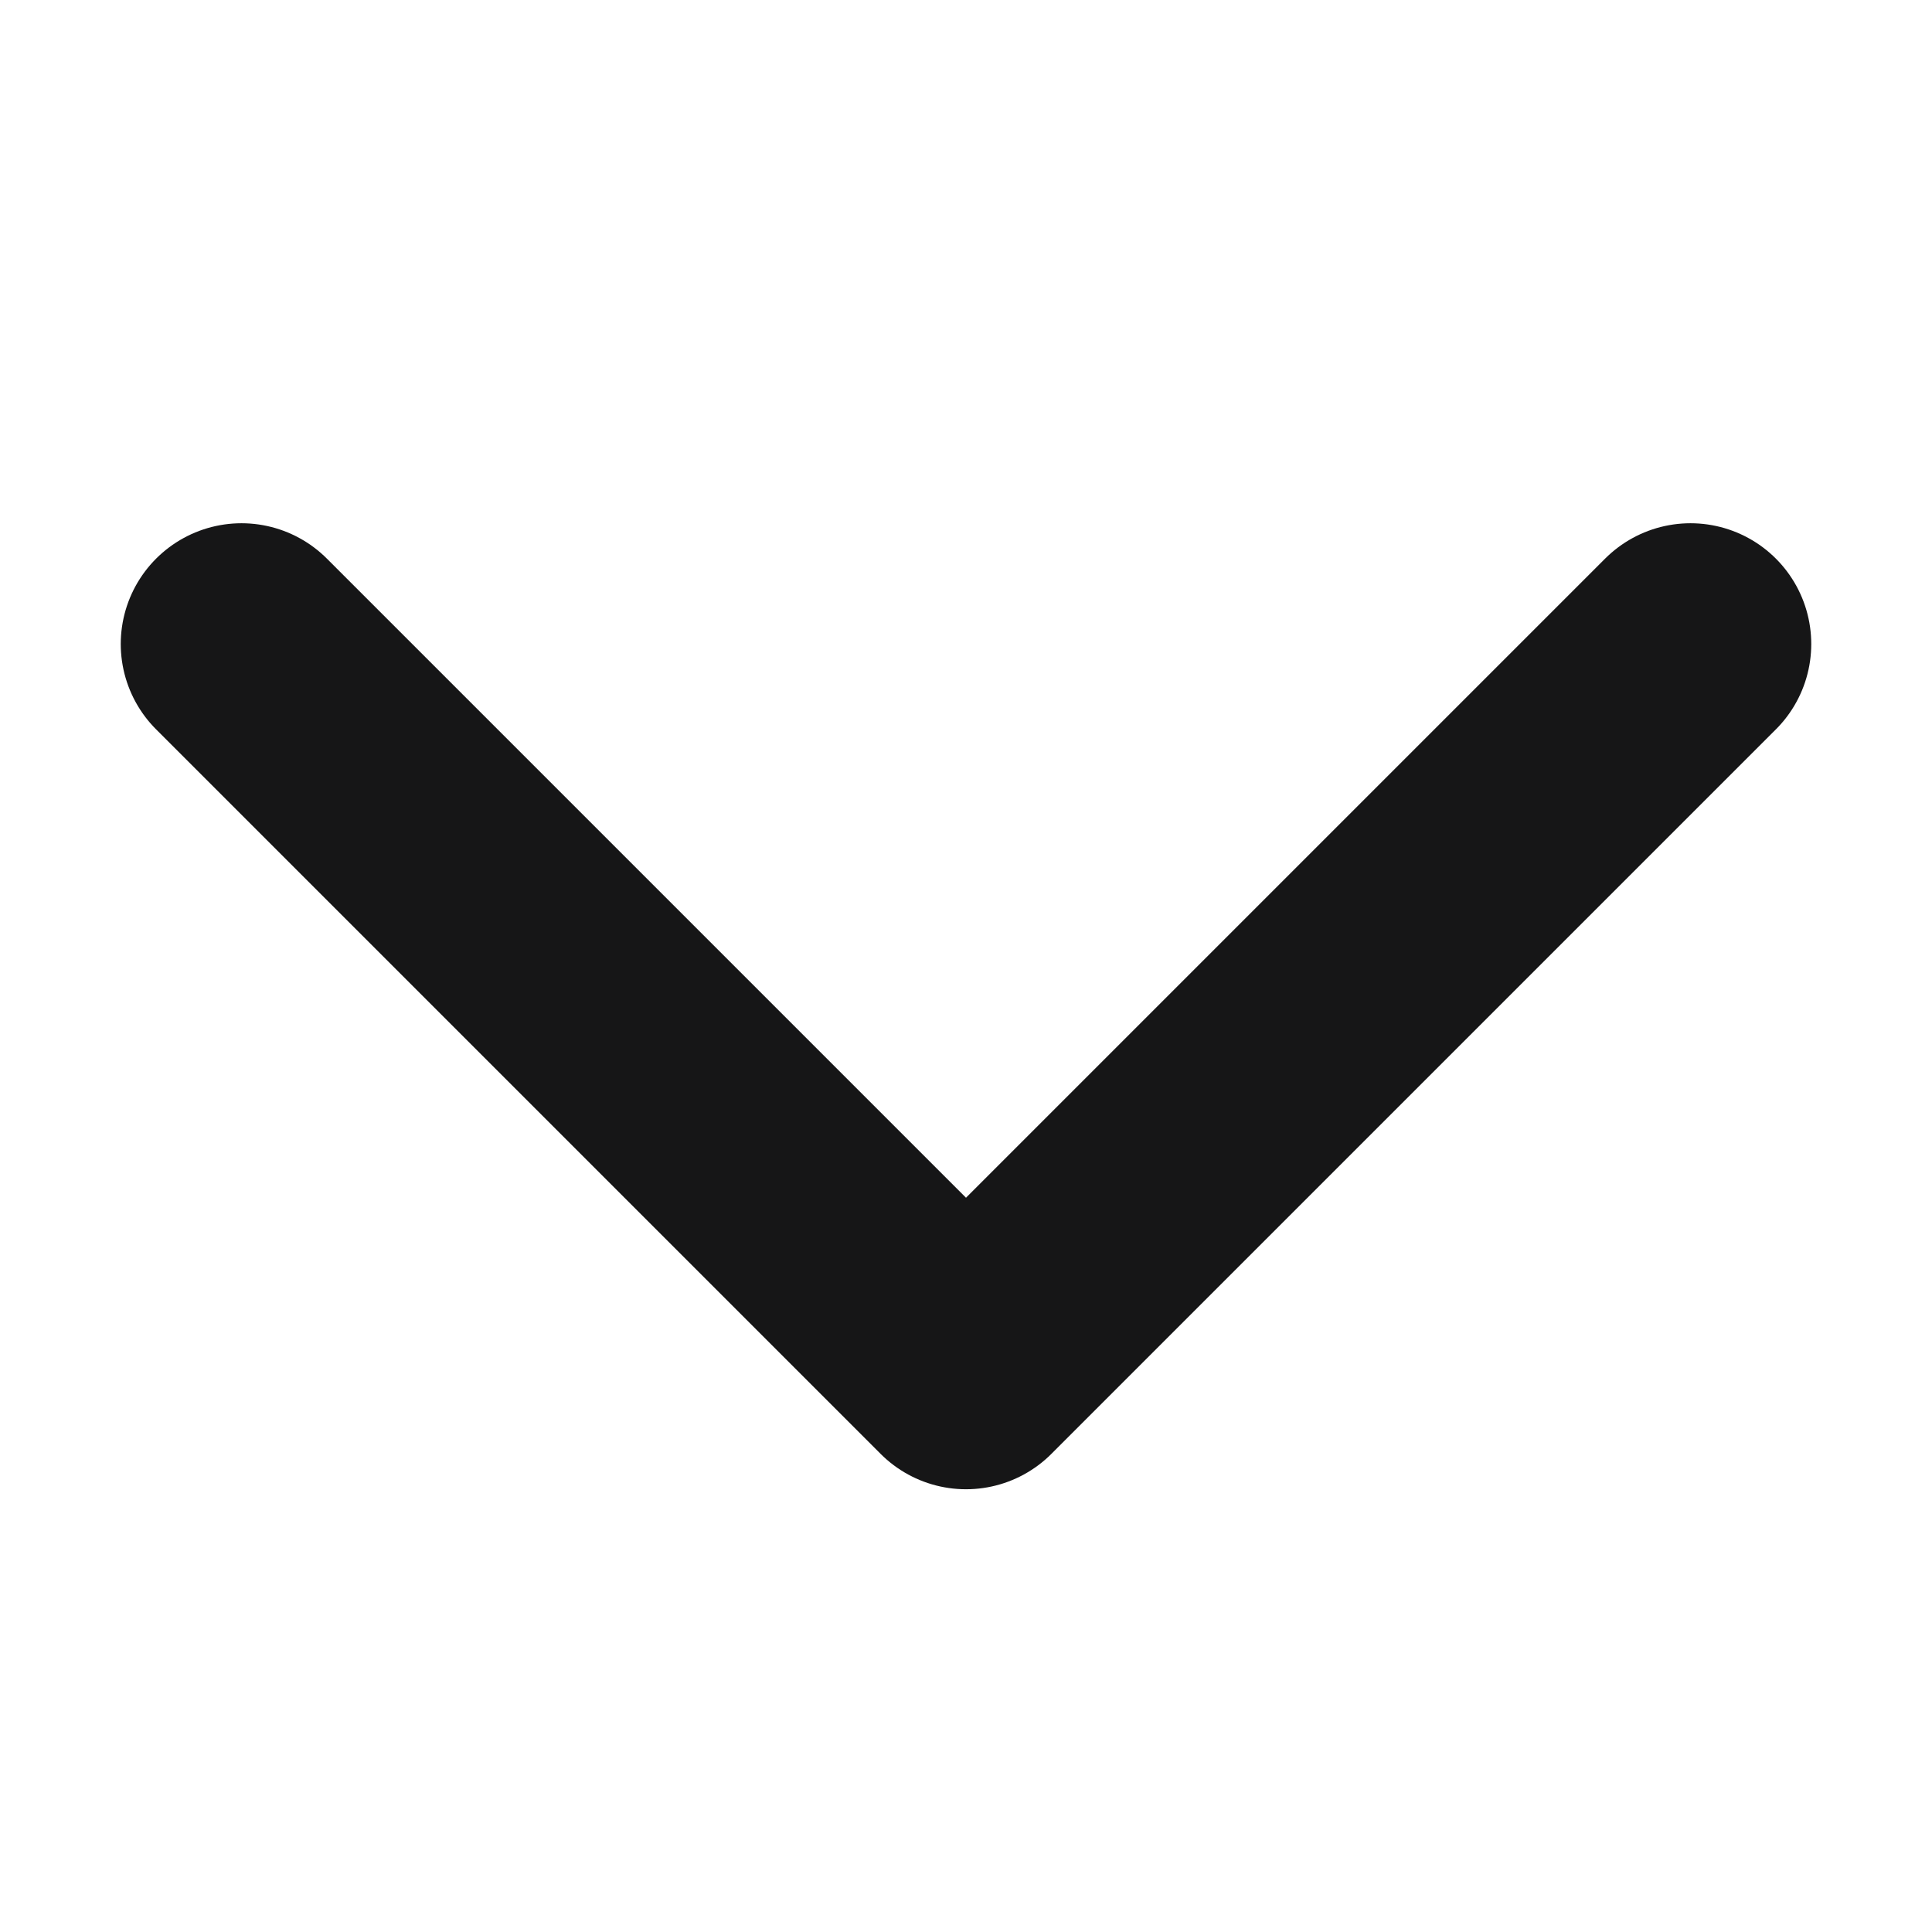
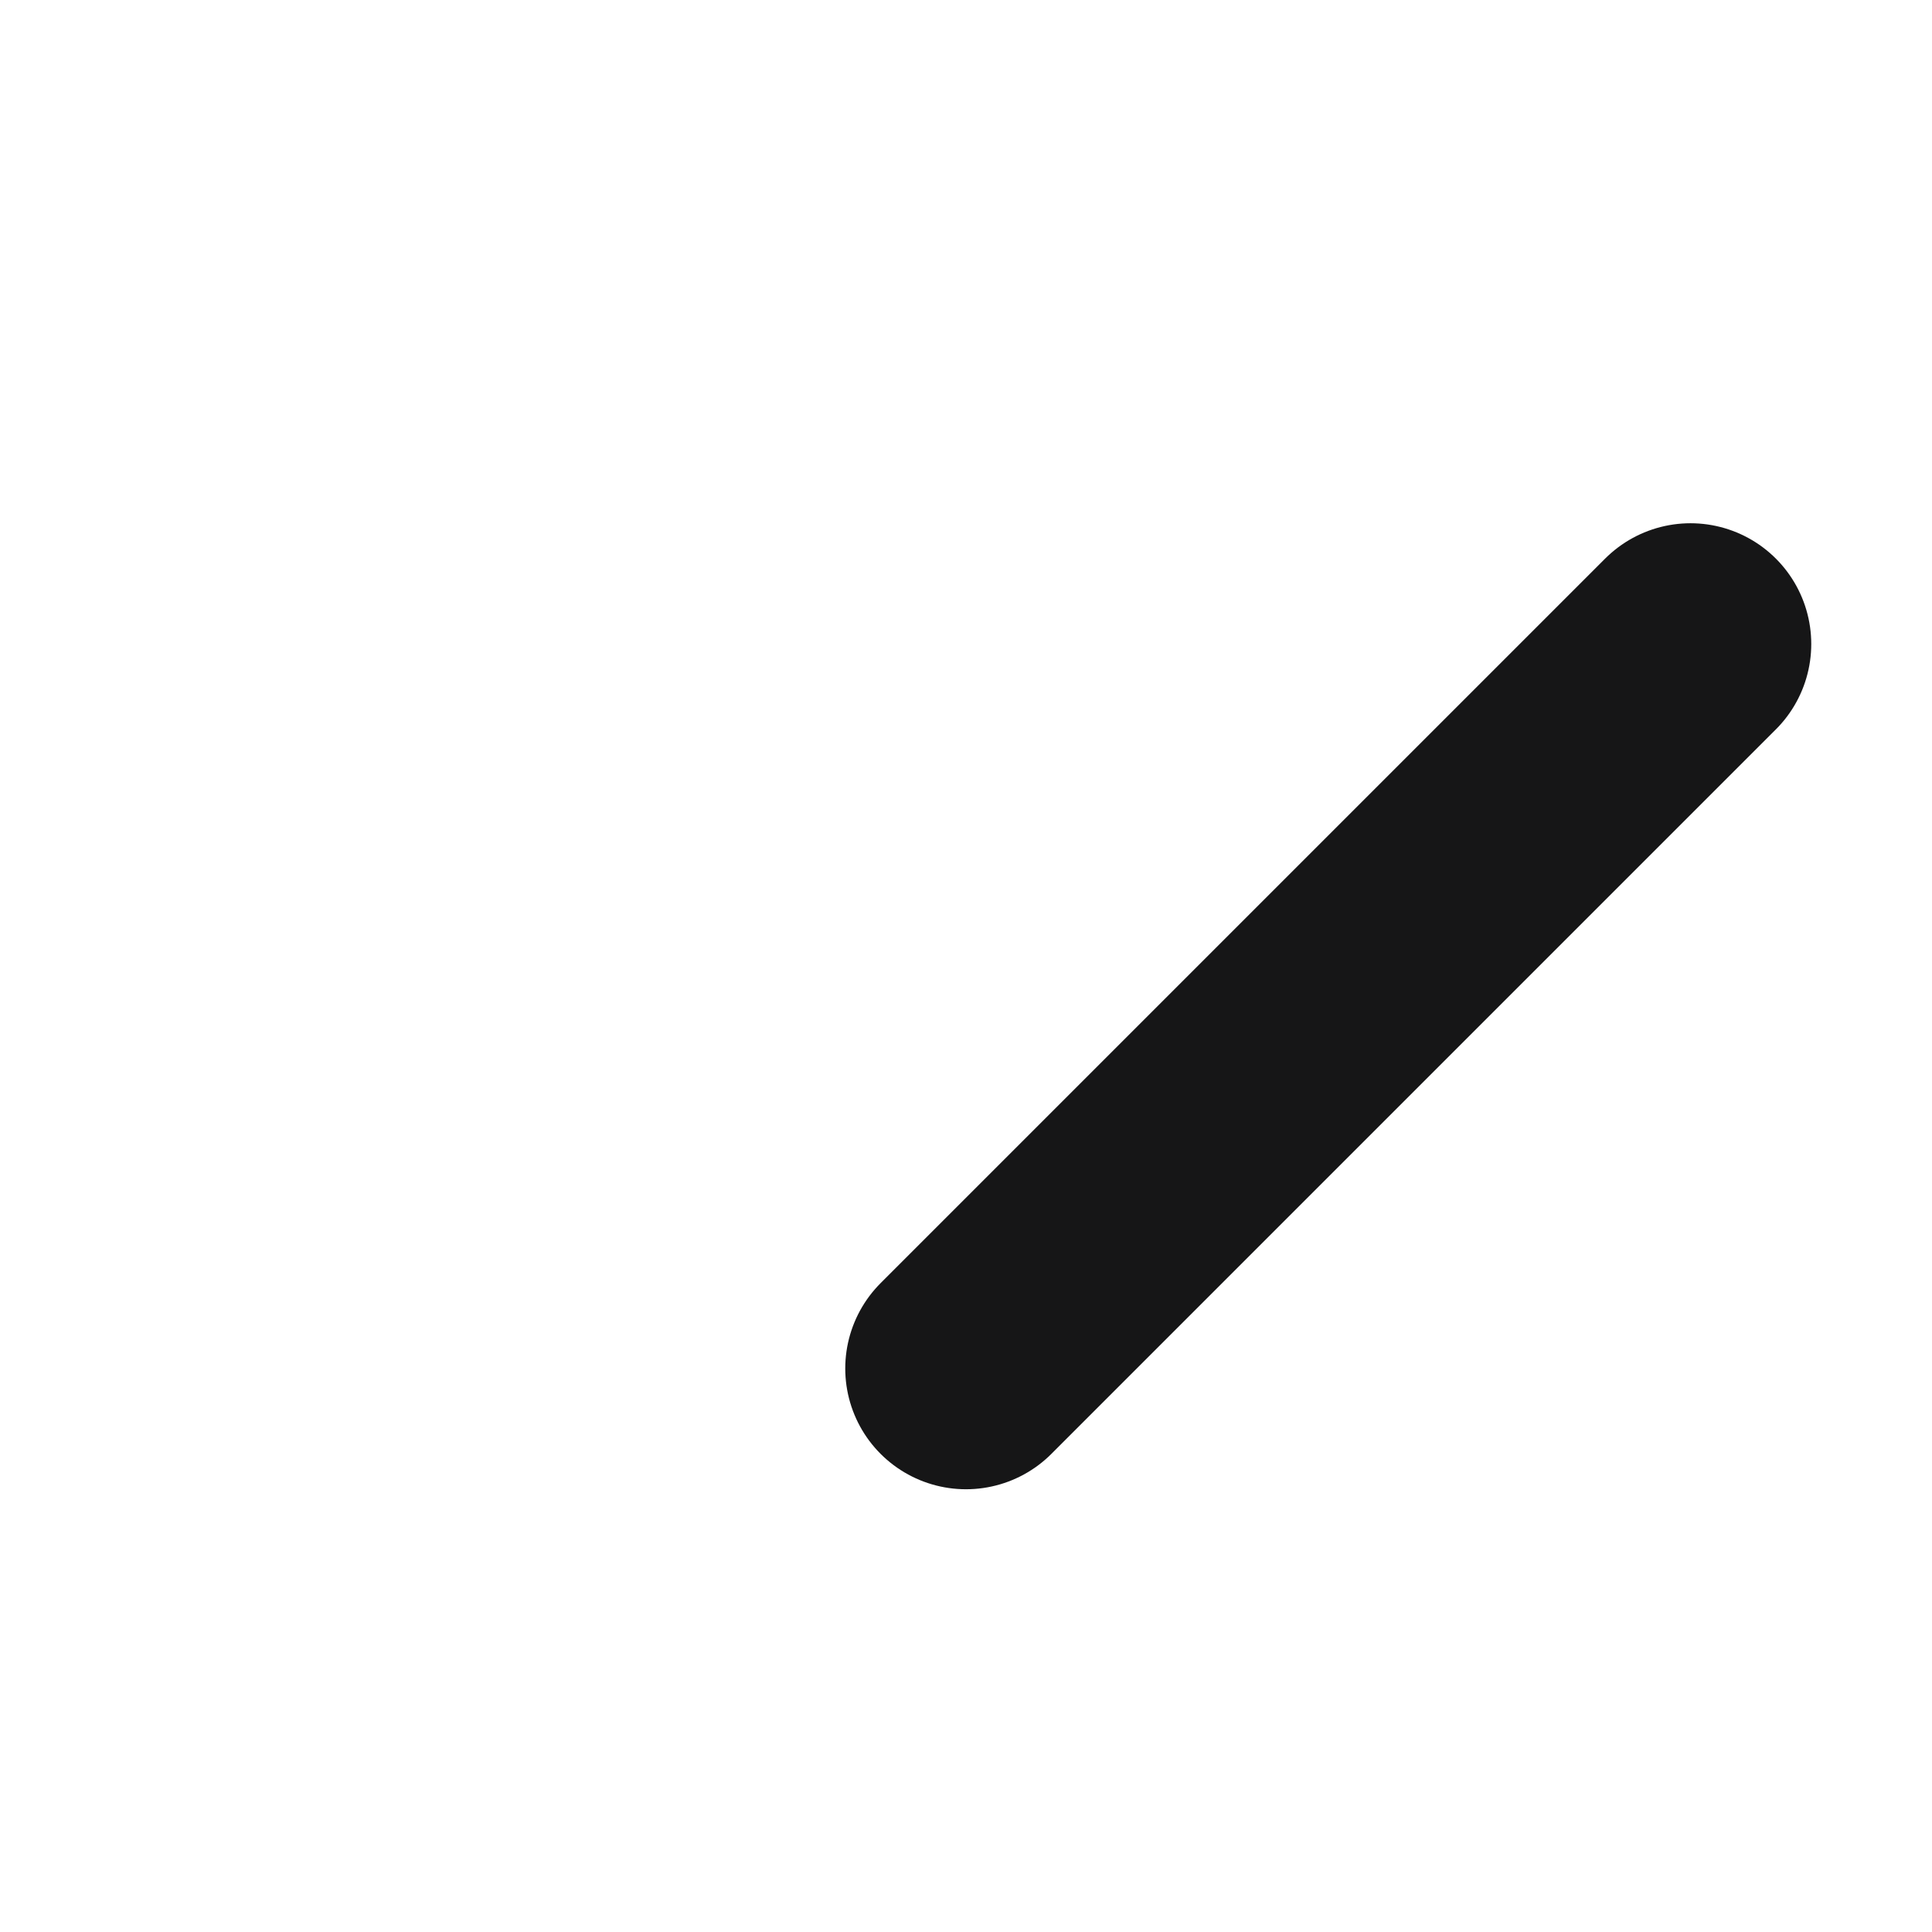
<svg xmlns="http://www.w3.org/2000/svg" width="24" height="24" viewBox="0 0 24 24" fill="none">
-   <path d="M21 8L12 17L3 8" stroke="#161617" stroke-width="3" stroke-linecap="round" stroke-linejoin="round" />
+   <path d="M21 8L12 17" stroke="#161617" stroke-width="3" stroke-linecap="round" stroke-linejoin="round" />
</svg>